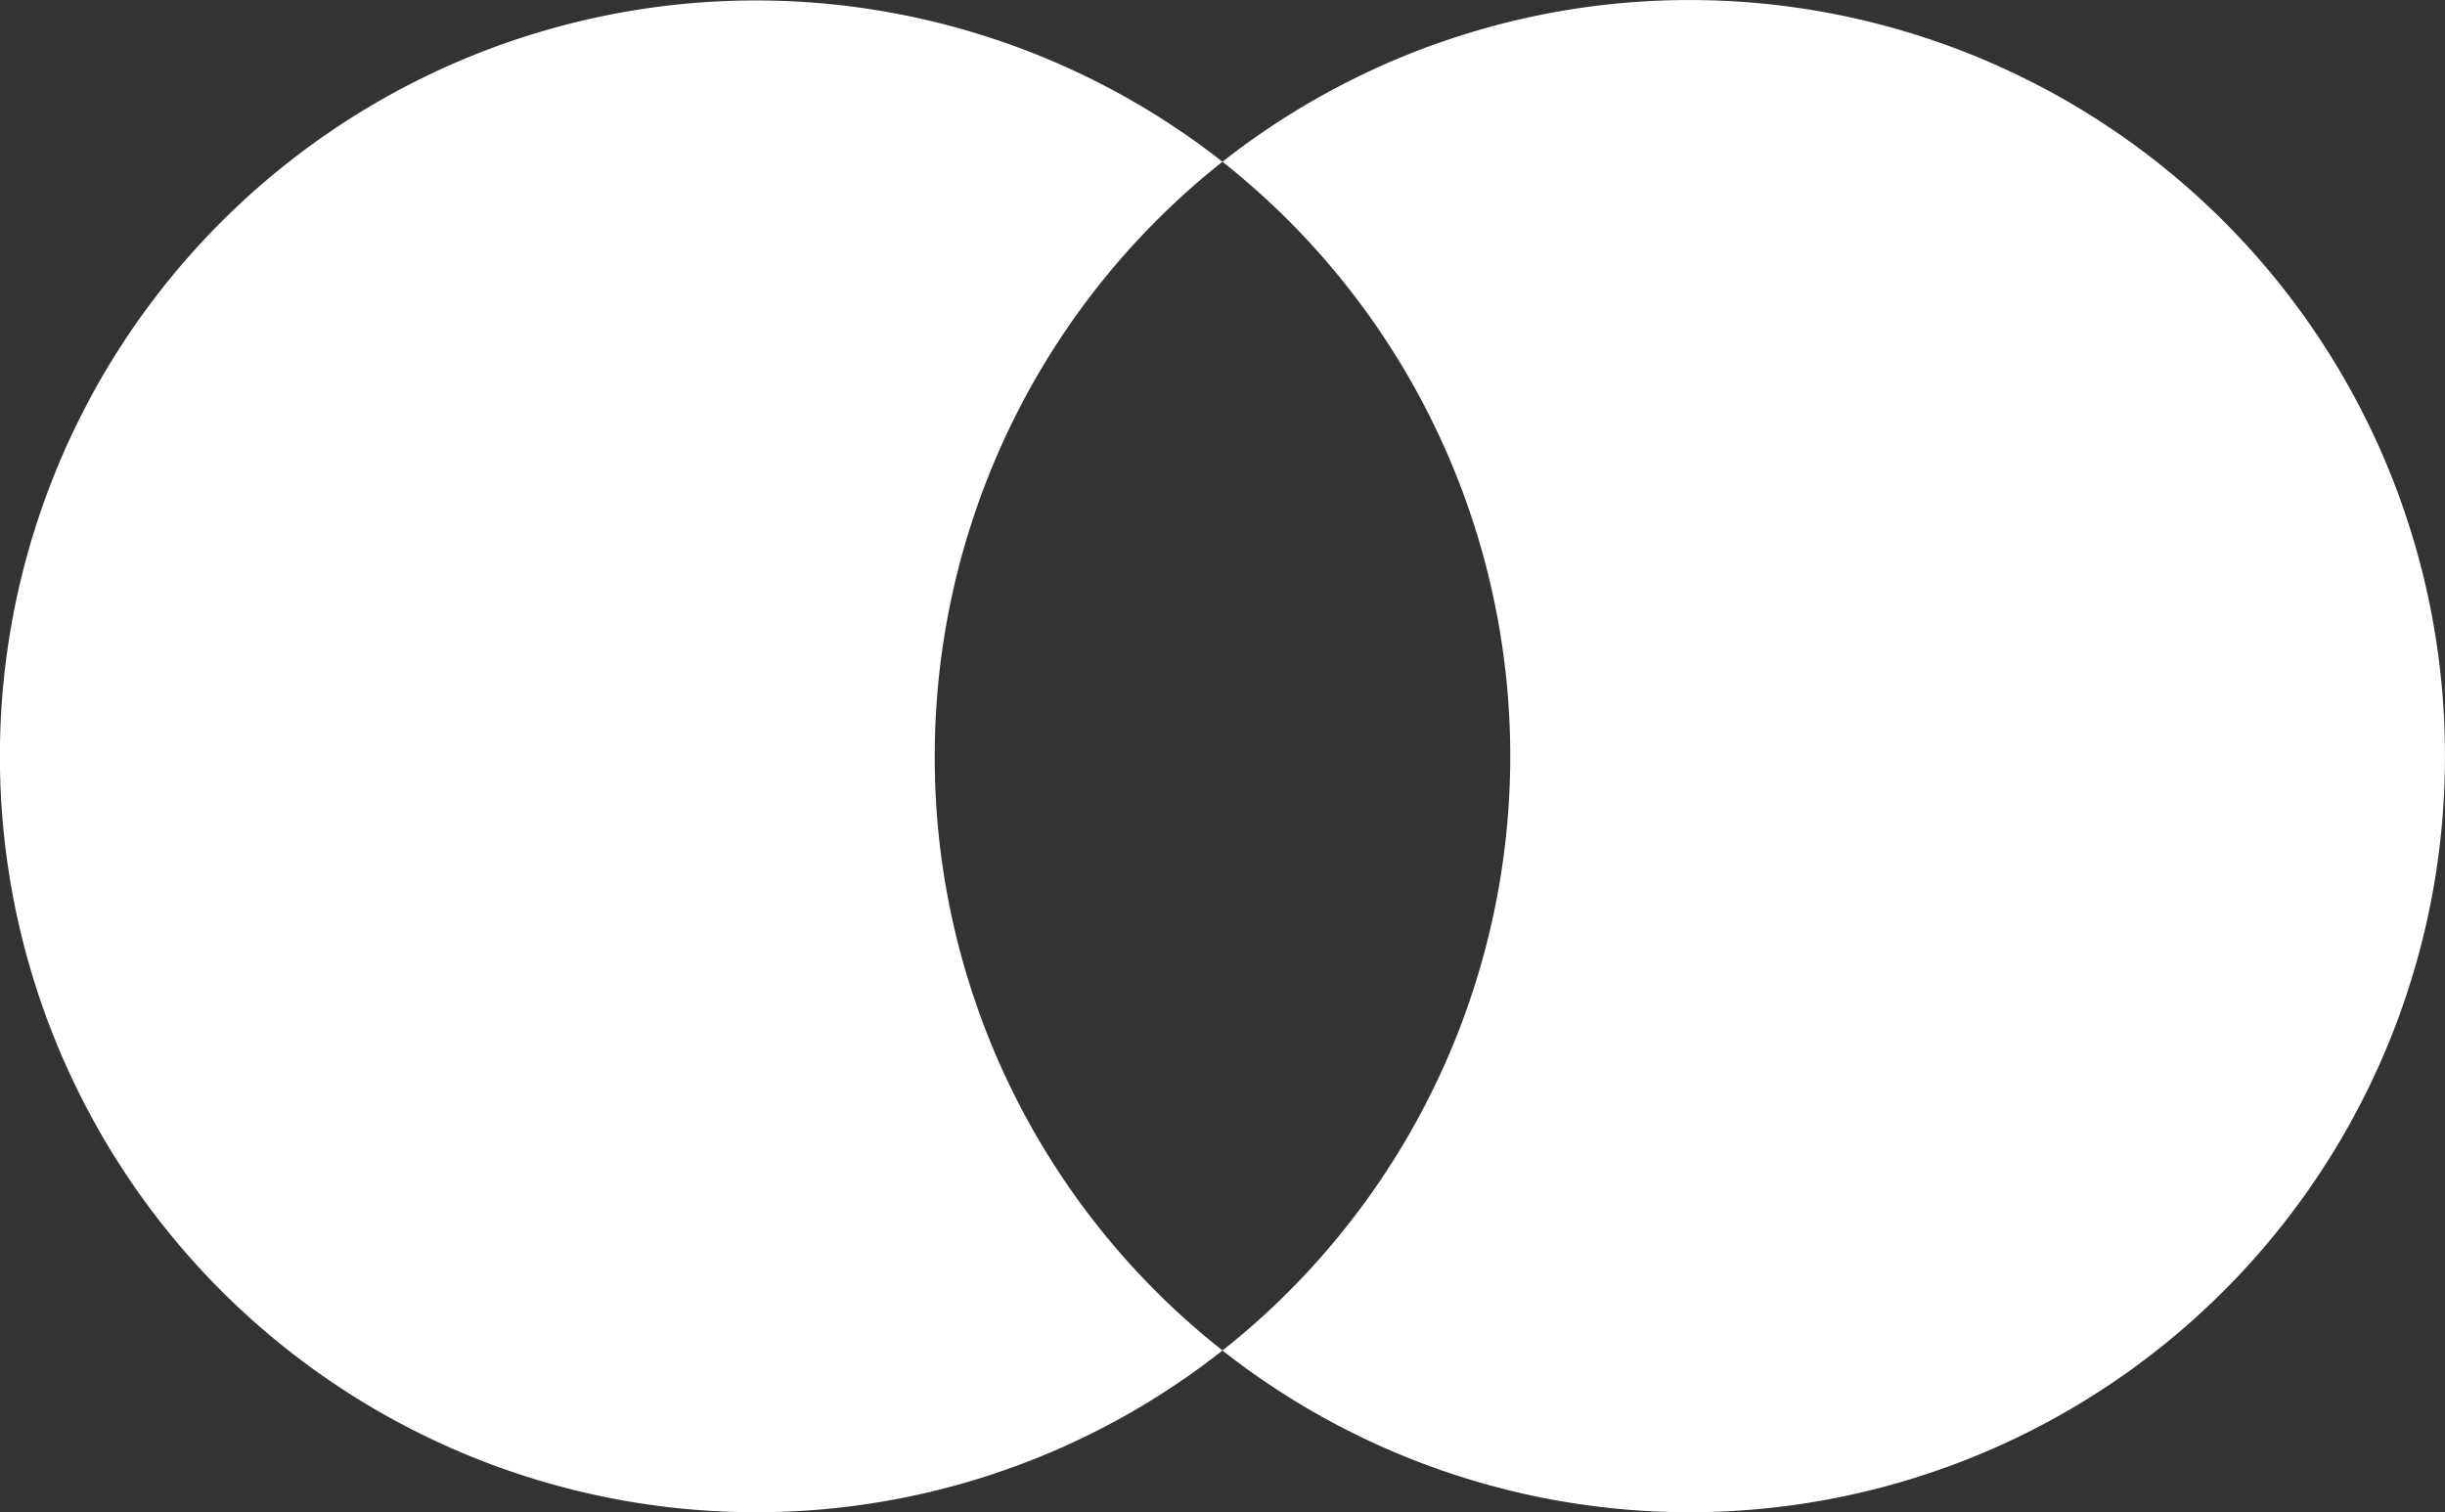
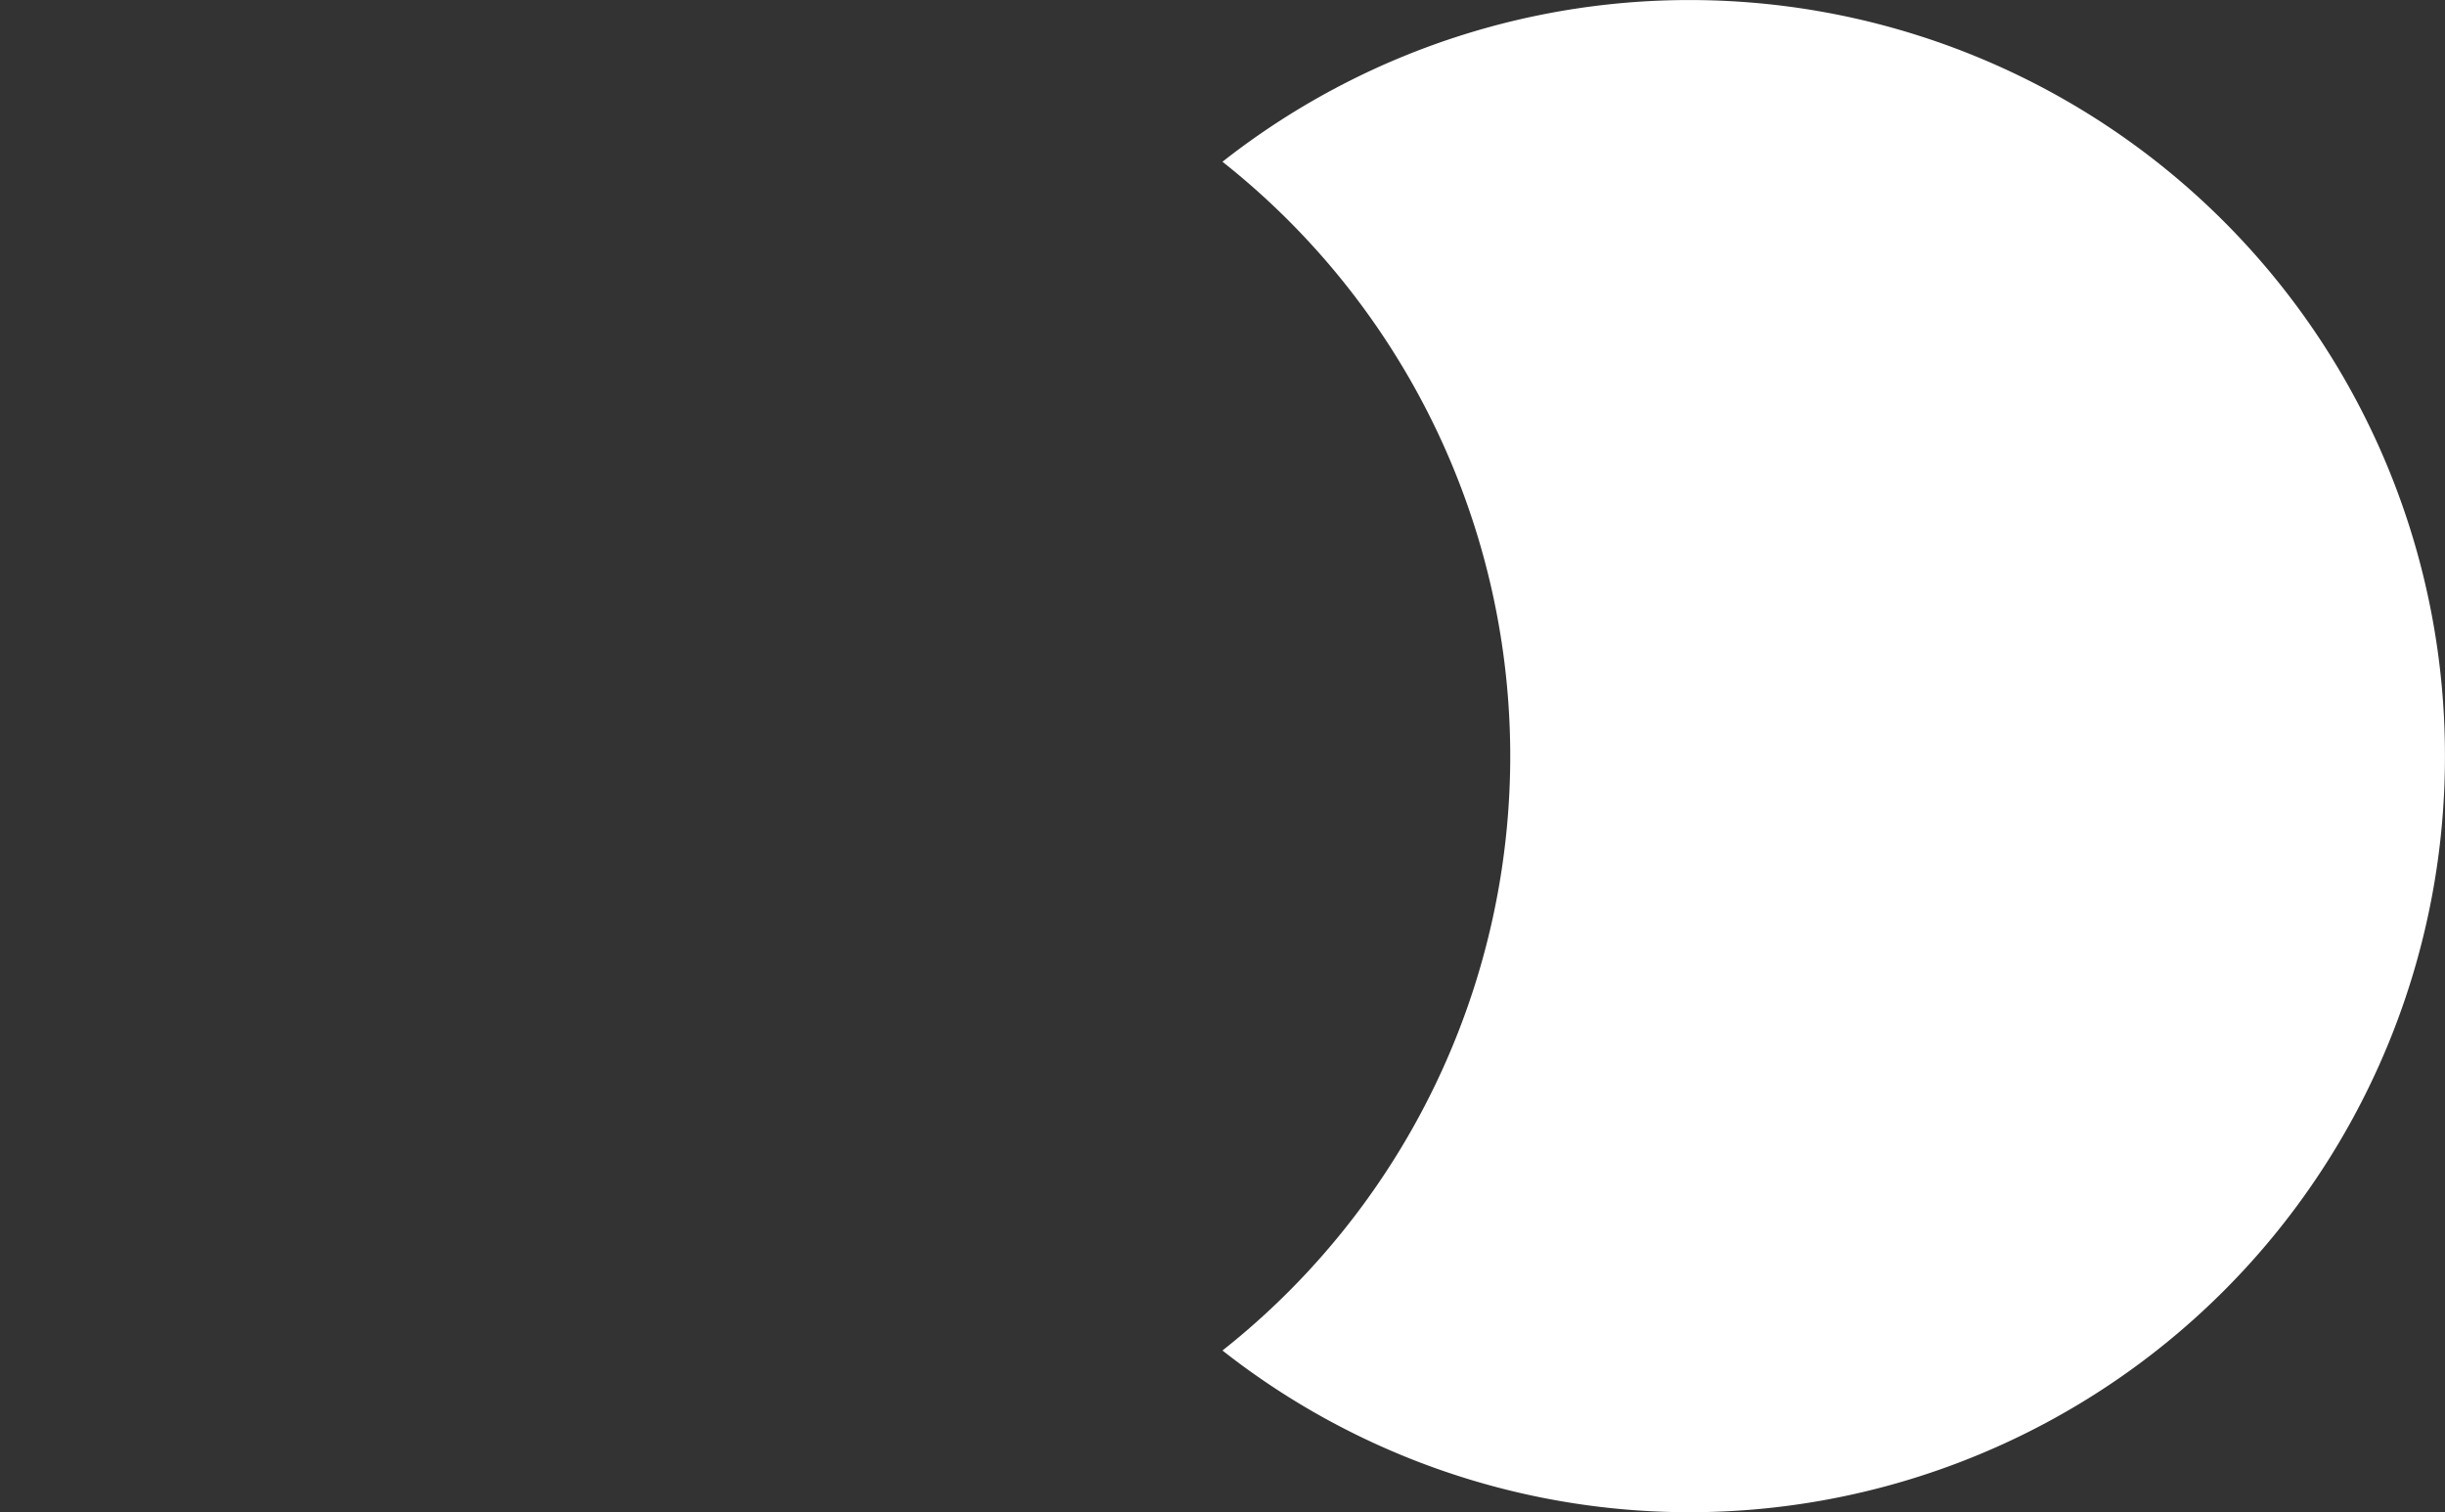
<svg xmlns="http://www.w3.org/2000/svg" id="mastercard" width="47.631" height="29.459" viewBox="0 0 47.631 29.459">
  <rect x="0" y="0" width="47.631" height="29.459" fill="#333333" stroke="none" />
  <g id="Group_226" data-name="Group 226">
-     <path id="XMLID_330_" d="M18.21,14.73A14.771,14.771,0,0,1,23.815,3.151,14.725,14.725,0,1,0,14.73,29.459a14.651,14.651,0,0,0,9.086-3.151A14.7,14.7,0,0,1,18.21,14.73Z" fill="#fff" />
    <path id="path22" d="M523.415,14.73A14.716,14.716,0,0,1,499.6,26.309a14.761,14.761,0,0,0,0-23.158A14.716,14.716,0,0,1,523.415,14.73Z" transform="translate(-475.785)" fill="#fff" />
  </g>
</svg>